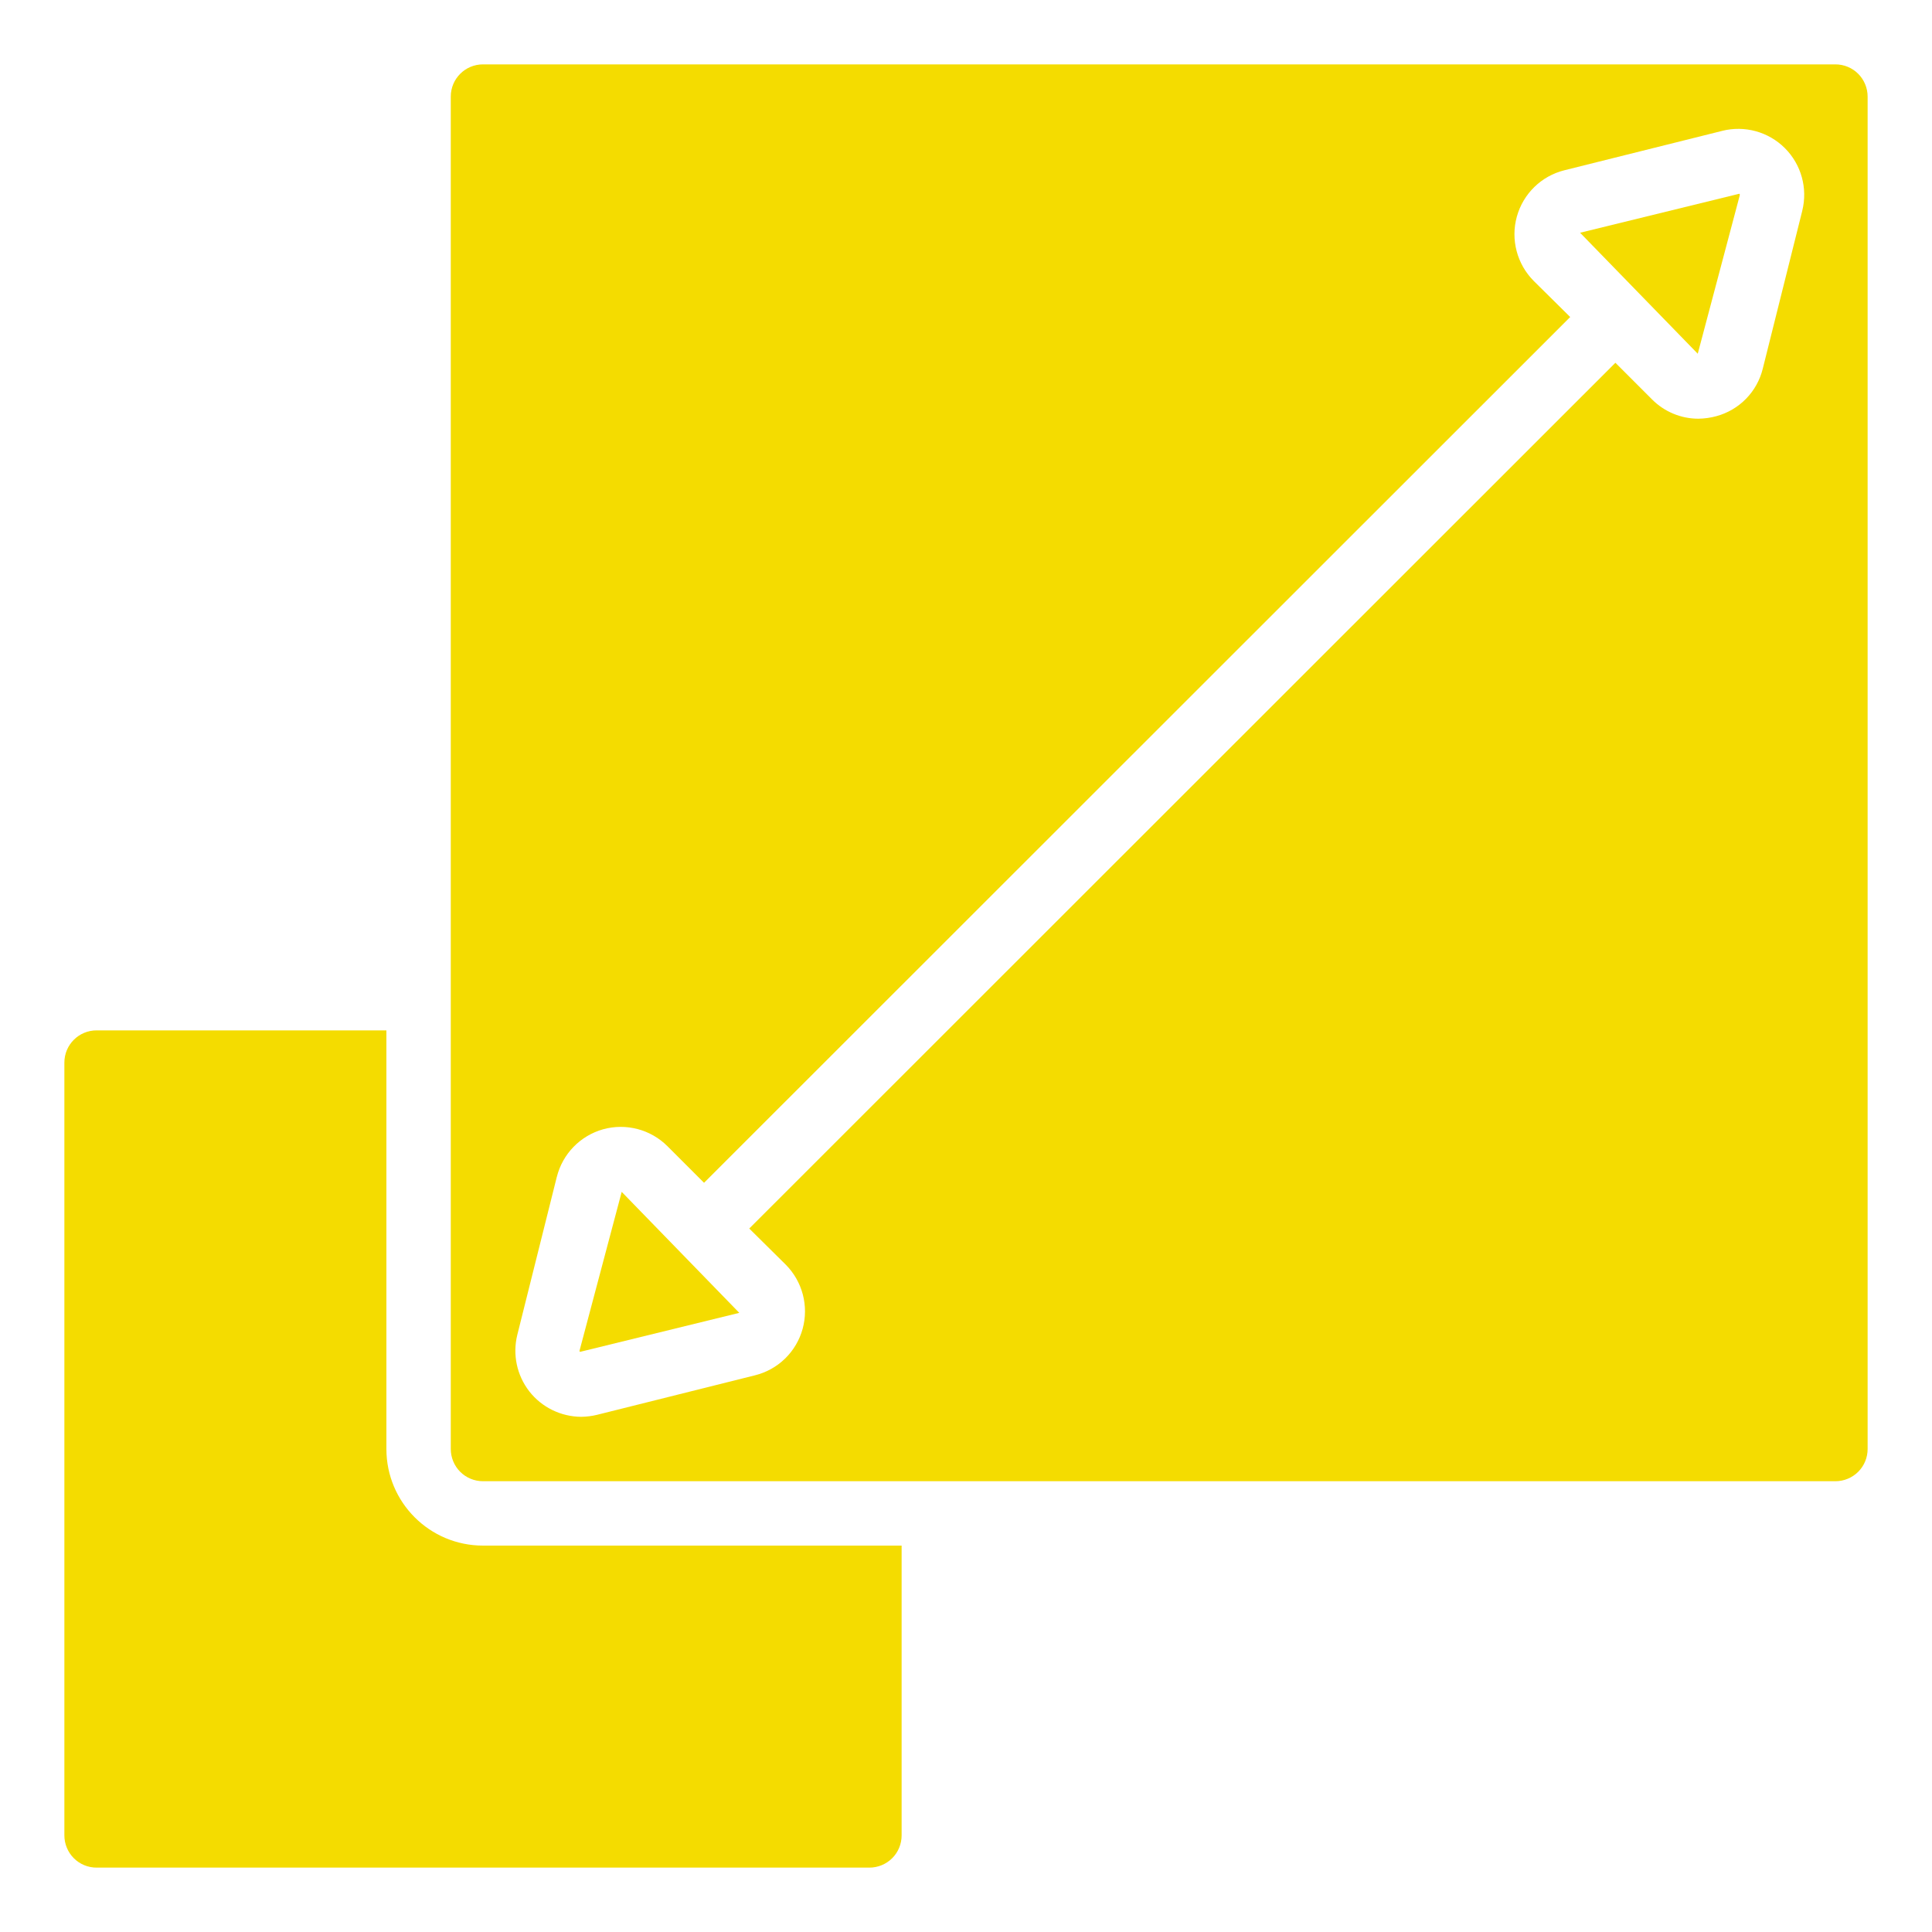
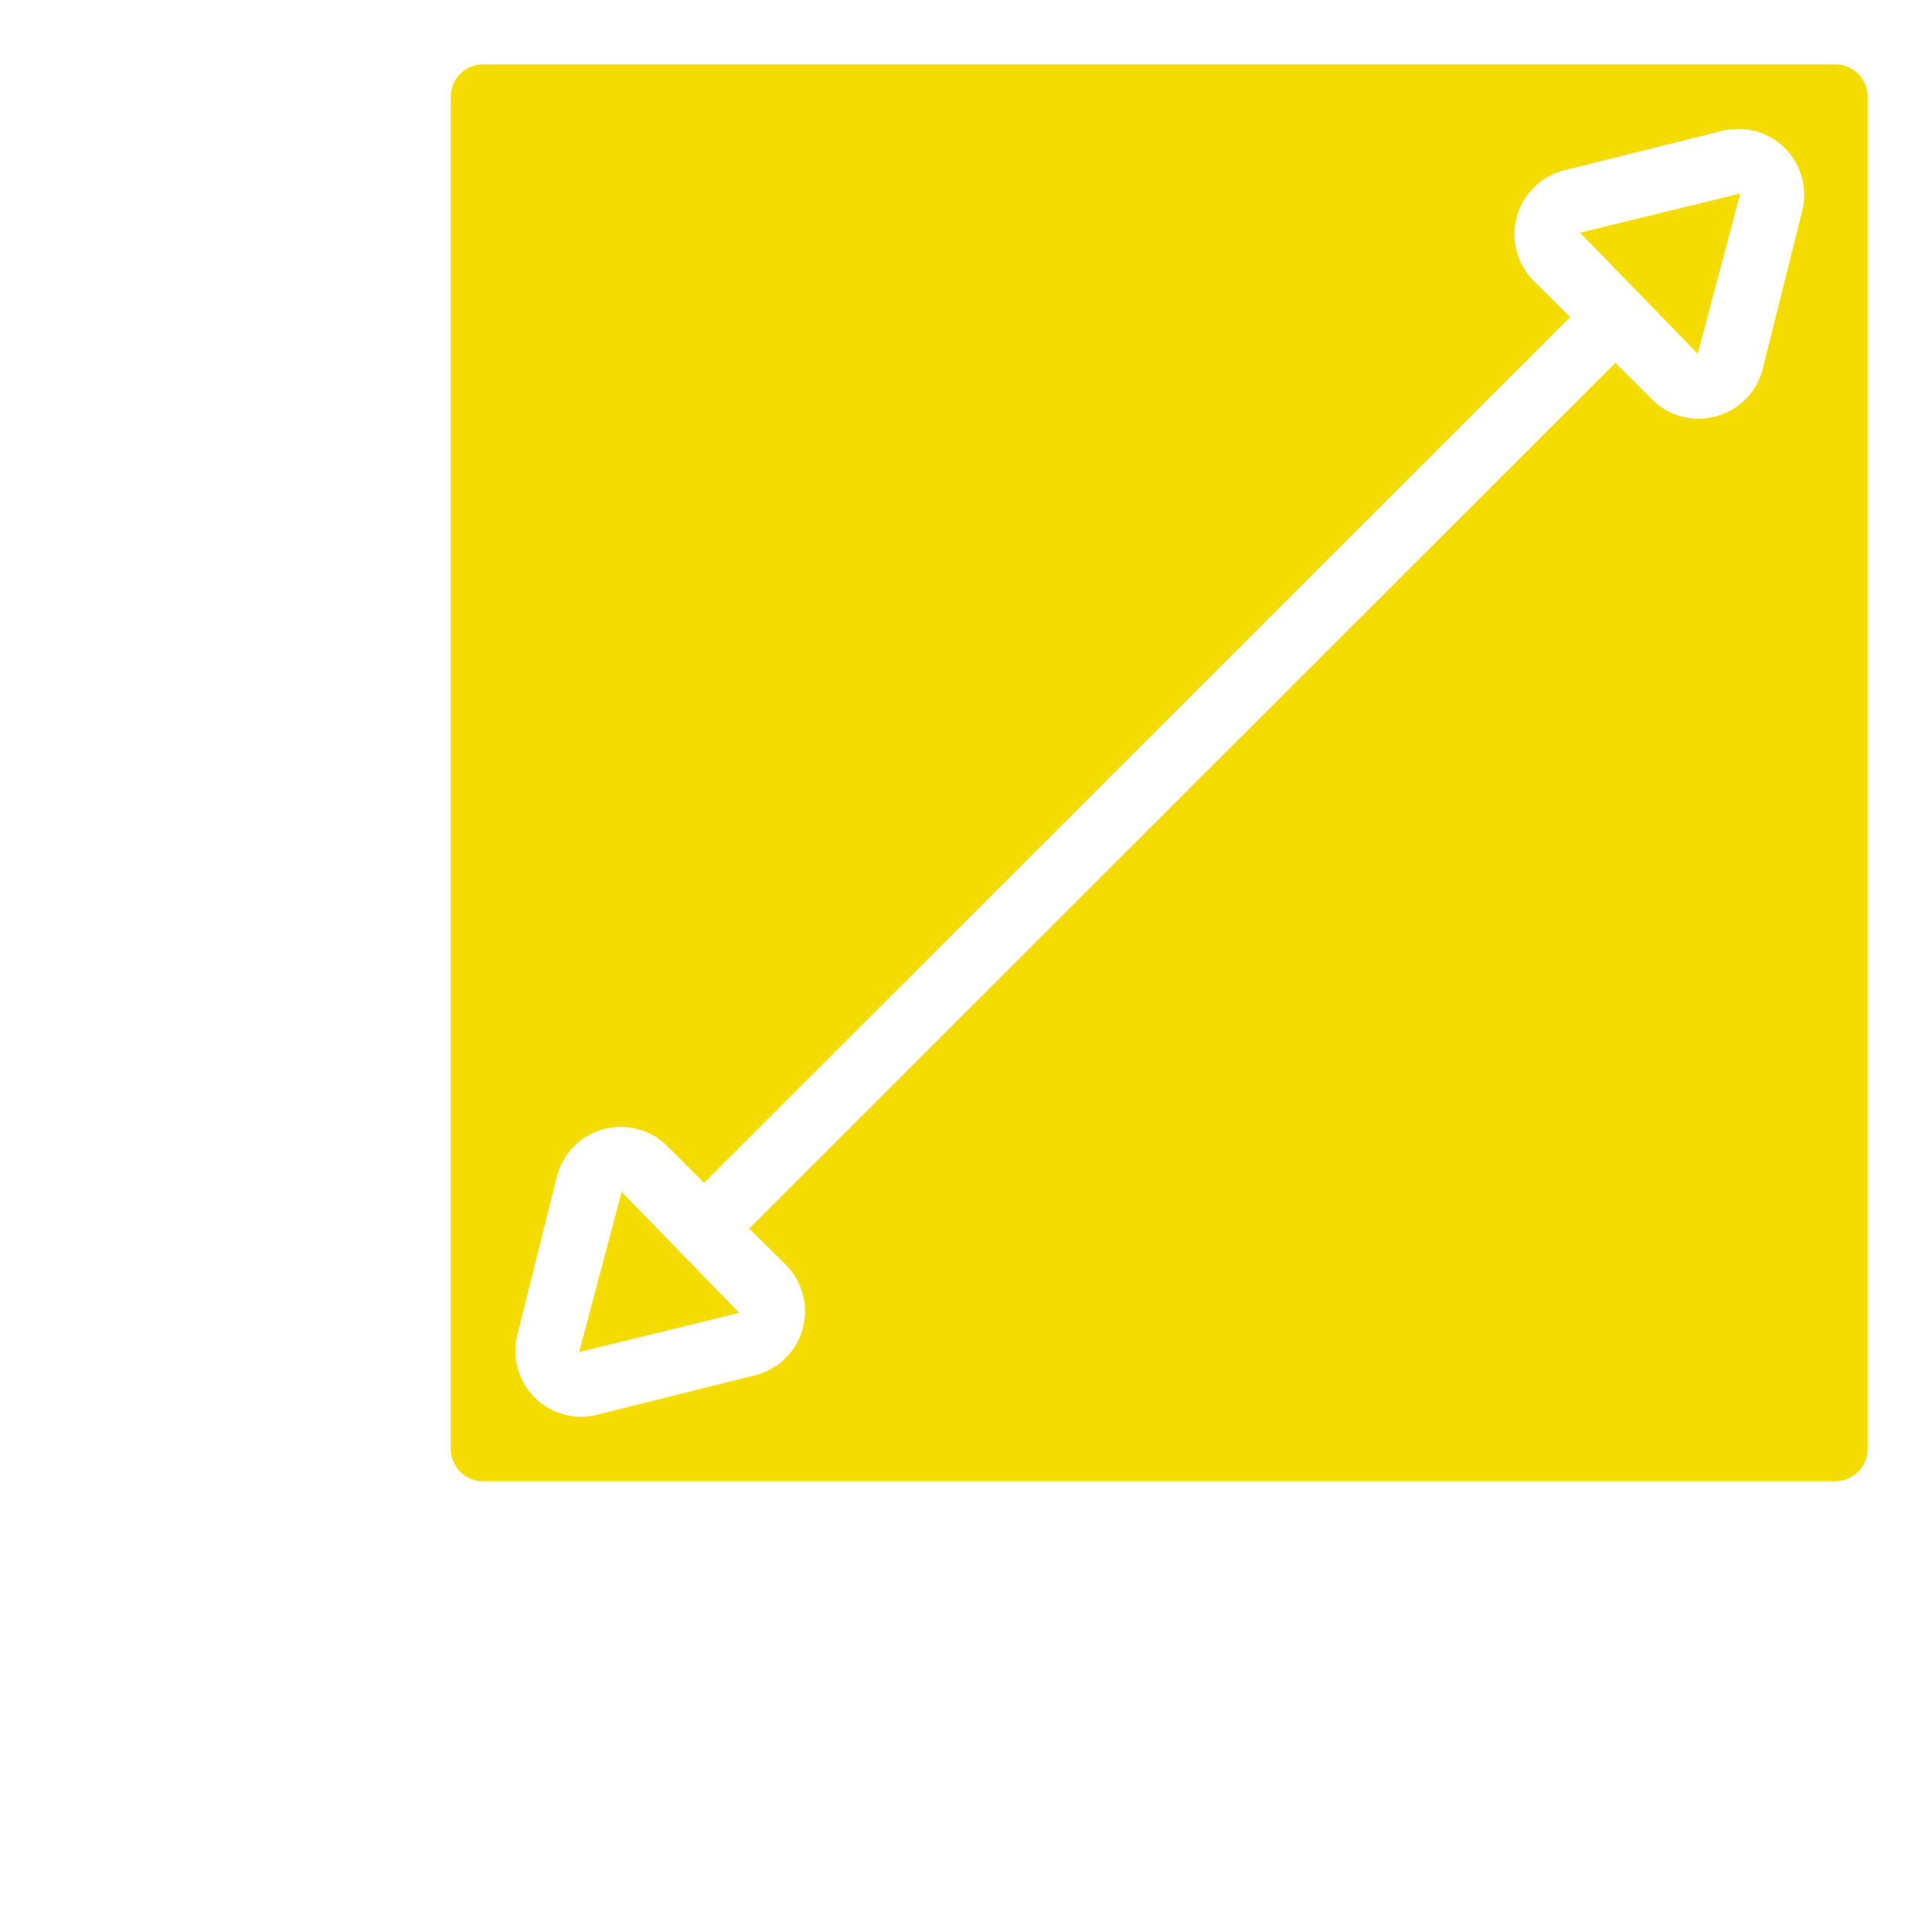
<svg xmlns="http://www.w3.org/2000/svg" fill="#F4DC00" width="100pt" height="100pt" version="1.1" viewBox="0 0 100 100">
  <g>
    <path d="m81.785 12.047 6.09 6.262 2.176-8.203c0.008-0.027 0-0.059-0.023-0.078z" />
    <path d="m95 3.332h-70c-0.922 0-1.668 0.746-1.668 1.668v70c0 0.441 0.176 0.867 0.488 1.18s0.738 0.488 1.18 0.488h70c0.441 0 0.867-0.176 1.18-0.488s0.488-0.738 0.488-1.18v-70c0-0.441-0.176-0.867-0.488-1.18s-0.738-0.488-1.18-0.488zm-1.715 7.578-2.043 8.168c-0.293 1.199-1.215 2.144-2.41 2.465-0.301 0.082-0.613 0.125-0.926 0.129-0.902 0-1.766-0.363-2.398-1l-1.895-1.895-44.832 44.812 1.887 1.867c0.867 0.871 1.203 2.144 0.875 3.328-0.328 1.188-1.27 2.106-2.465 2.402l-8.168 2.043h0.004c-0.273 0.066-0.555 0.102-0.836 0.105-1.047-0.008-2.039-0.492-2.684-1.32-0.645-0.832-0.871-1.91-0.617-2.93l2.043-8.168v0.004c0.297-1.195 1.215-2.137 2.398-2.469 1.188-0.328 2.461 0.008 3.328 0.875l1.895 1.895 44.832-44.812-1.887-1.867c-0.867-0.871-1.203-2.144-0.875-3.328 0.328-1.188 1.27-2.106 2.465-2.402l8.168-2.039h-0.004c1.164-0.293 2.398 0.047 3.246 0.895 0.848 0.848 1.188 2.078 0.898 3.242z" />
-     <path d="m5 53.332c-0.922 0-1.668 0.746-1.668 1.668v40c0 0.441 0.176 0.867 0.488 1.18s0.738 0.488 1.18 0.488h40c0.441 0 0.867-0.176 1.18-0.488s0.488-0.738 0.488-1.18v-15h-21.668c-2.762 0-5-2.238-5-5v-21.668z" />
    <path d="m30 69.898c-0.012 0.027 0 0.059 0.023 0.074l8.242-2.019-6.086-6.262z" />
  </g>
</svg>